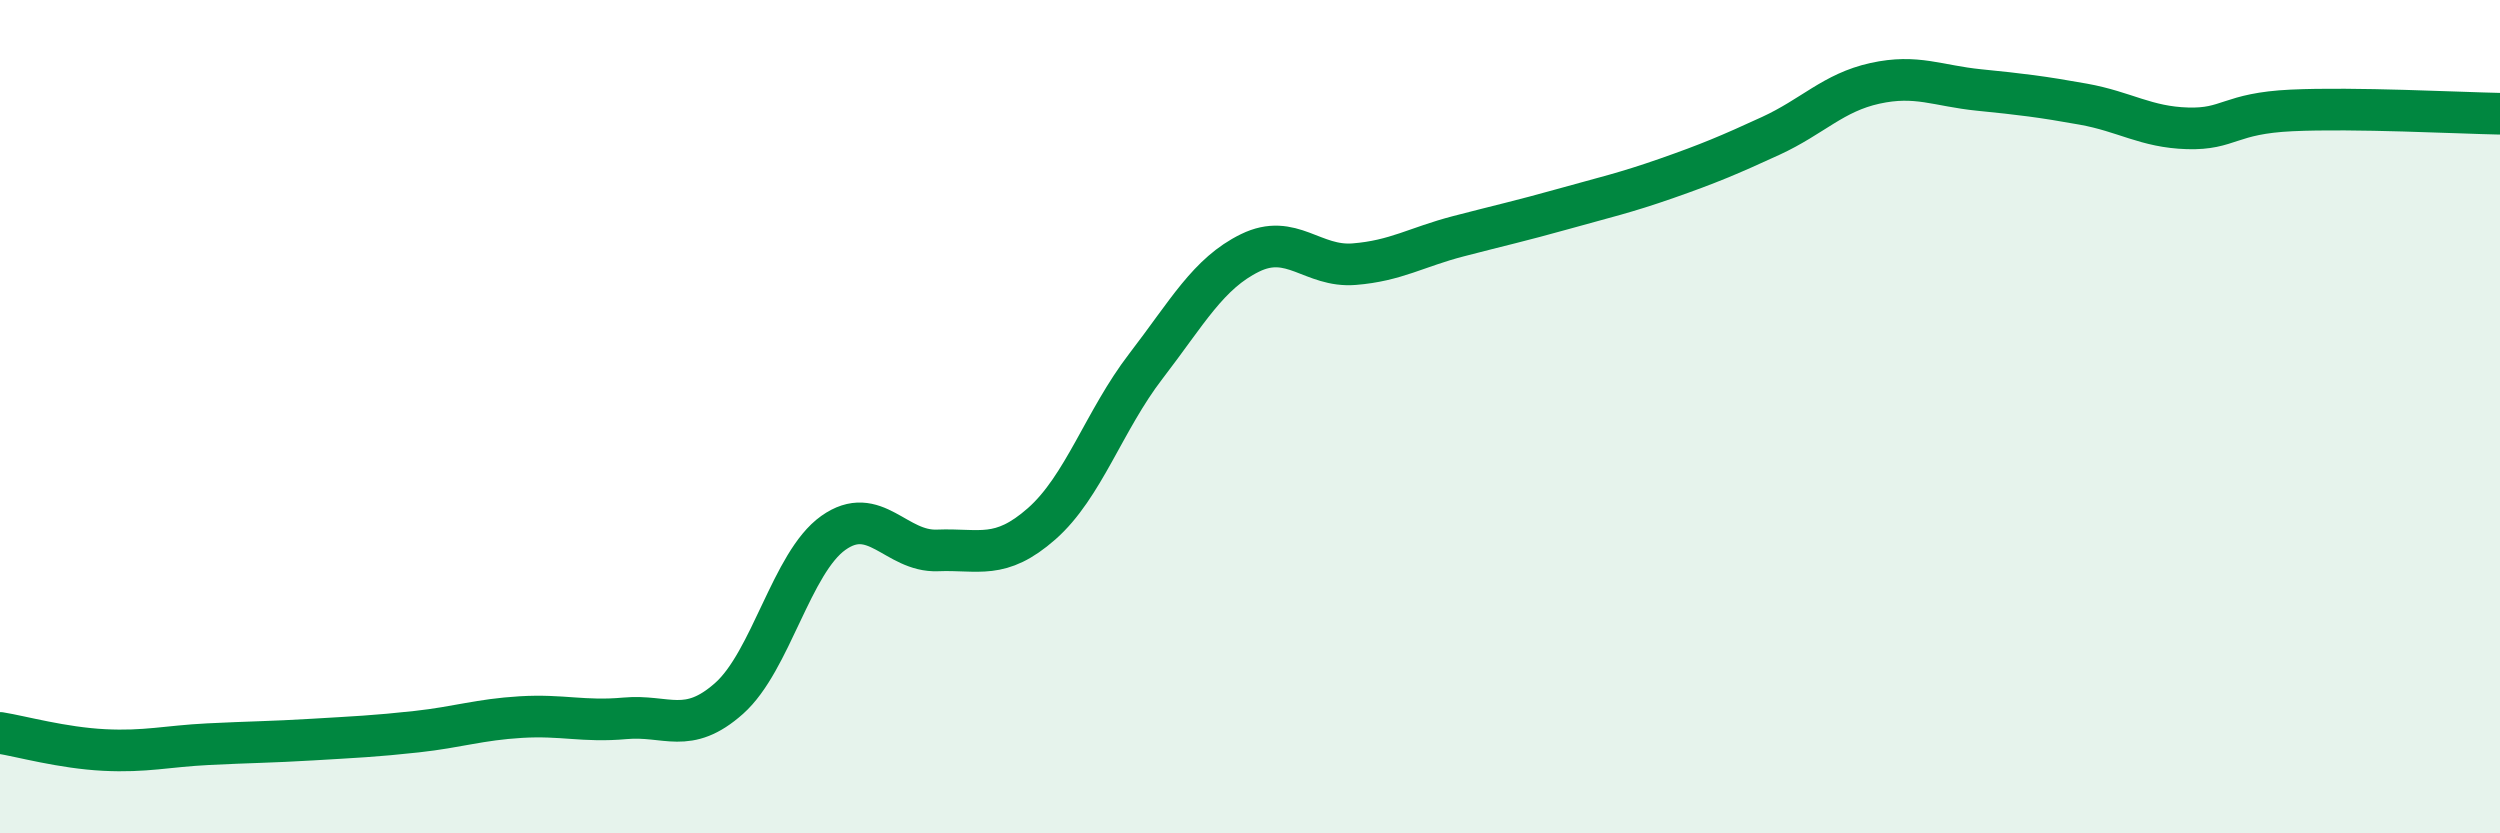
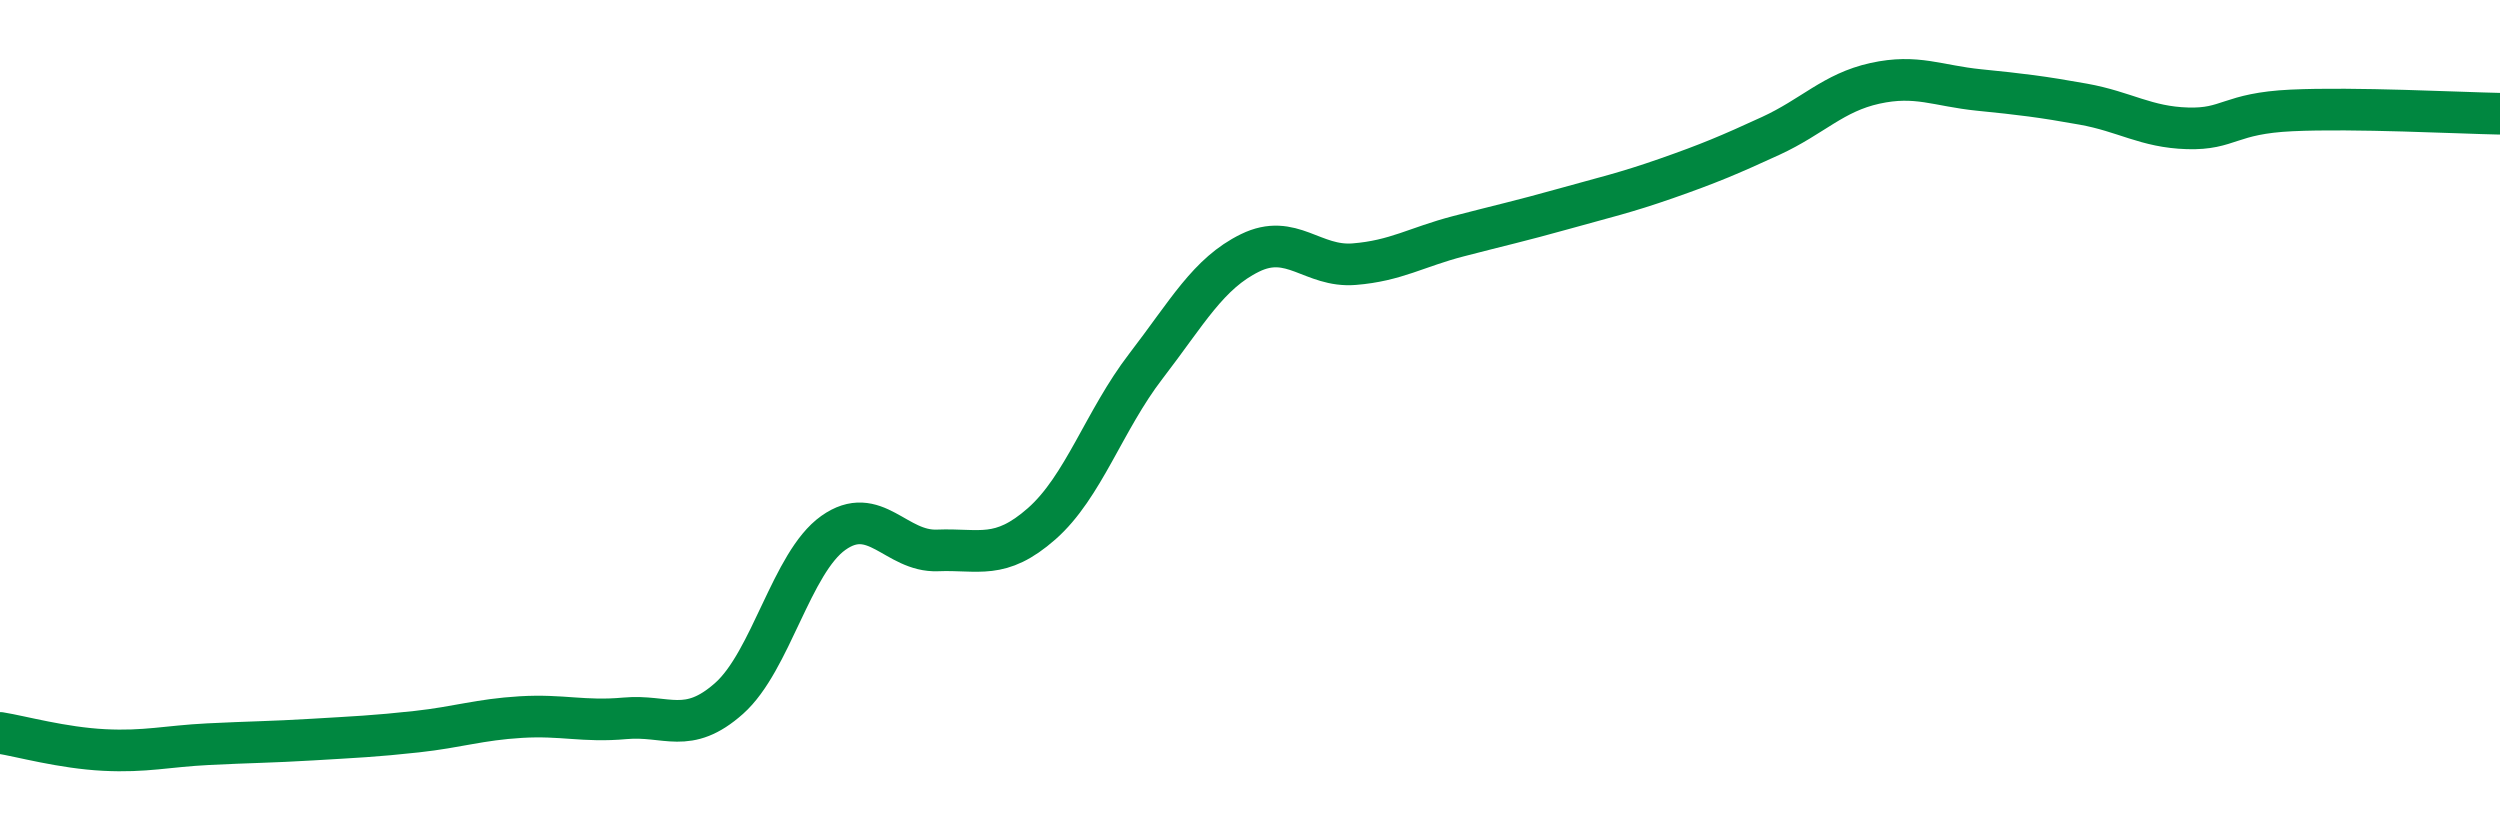
<svg xmlns="http://www.w3.org/2000/svg" width="60" height="20" viewBox="0 0 60 20">
-   <path d="M 0,17.59 C 0.5,17.67 1.5,17.95 2.5,18 C 3.5,18.05 4,17.91 5,17.86 C 6,17.81 6.5,17.81 7.5,17.75 C 8.5,17.69 9,17.67 10,17.56 C 11,17.45 11.5,17.27 12.5,17.21 C 13.5,17.15 14,17.33 15,17.24 C 16,17.15 16.5,17.65 17.5,16.76 C 18.5,15.87 19,13.5 20,12.79 C 21,12.08 21.5,13.25 22.5,13.21 C 23.5,13.17 24,13.45 25,12.57 C 26,11.69 26.5,10.09 27.5,8.79 C 28.5,7.49 29,6.56 30,6.07 C 31,5.58 31.5,6.42 32.5,6.34 C 33.5,6.26 34,5.93 35,5.67 C 36,5.41 36.5,5.3 37.5,5.02 C 38.5,4.74 39,4.63 40,4.28 C 41,3.93 41.5,3.72 42.5,3.26 C 43.5,2.8 44,2.22 45,2 C 46,1.78 46.5,2.06 47.5,2.16 C 48.5,2.26 49,2.32 50,2.5 C 51,2.68 51.5,3.05 52.5,3.08 C 53.5,3.11 53.5,2.72 55,2.65 C 56.5,2.58 59,2.71 60,2.73L60 20L0 20Z" fill="#008740" opacity="0.1" stroke-linecap="round" stroke-linejoin="round" />
  <path d="M 0,17.59 C 0.5,17.67 1.5,17.95 2.5,18 C 3.5,18.05 4,17.91 5,17.86 C 6,17.81 6.5,17.81 7.5,17.75 C 8.5,17.69 9,17.67 10,17.56 C 11,17.45 11.5,17.27 12.5,17.21 C 13.5,17.15 14,17.33 15,17.24 C 16,17.15 16.5,17.65 17.5,16.76 C 18.5,15.87 19,13.5 20,12.79 C 21,12.08 21.5,13.25 22.5,13.21 C 23.5,13.17 24,13.45 25,12.57 C 26,11.69 26.5,10.09 27.5,8.79 C 28.5,7.49 29,6.56 30,6.07 C 31,5.58 31.5,6.42 32.5,6.34 C 33.5,6.26 34,5.93 35,5.67 C 36,5.41 36.5,5.3 37.5,5.02 C 38.5,4.74 39,4.63 40,4.28 C 41,3.93 41.5,3.72 42.5,3.26 C 43.5,2.8 44,2.22 45,2 C 46,1.78 46.5,2.06 47.5,2.16 C 48.5,2.26 49,2.32 50,2.5 C 51,2.68 51.5,3.05 52.5,3.08 C 53.5,3.11 53.5,2.72 55,2.65 C 56.5,2.58 59,2.71 60,2.73" stroke="#008740" stroke-width="1" fill="none" stroke-linecap="round" stroke-linejoin="round" />
</svg>